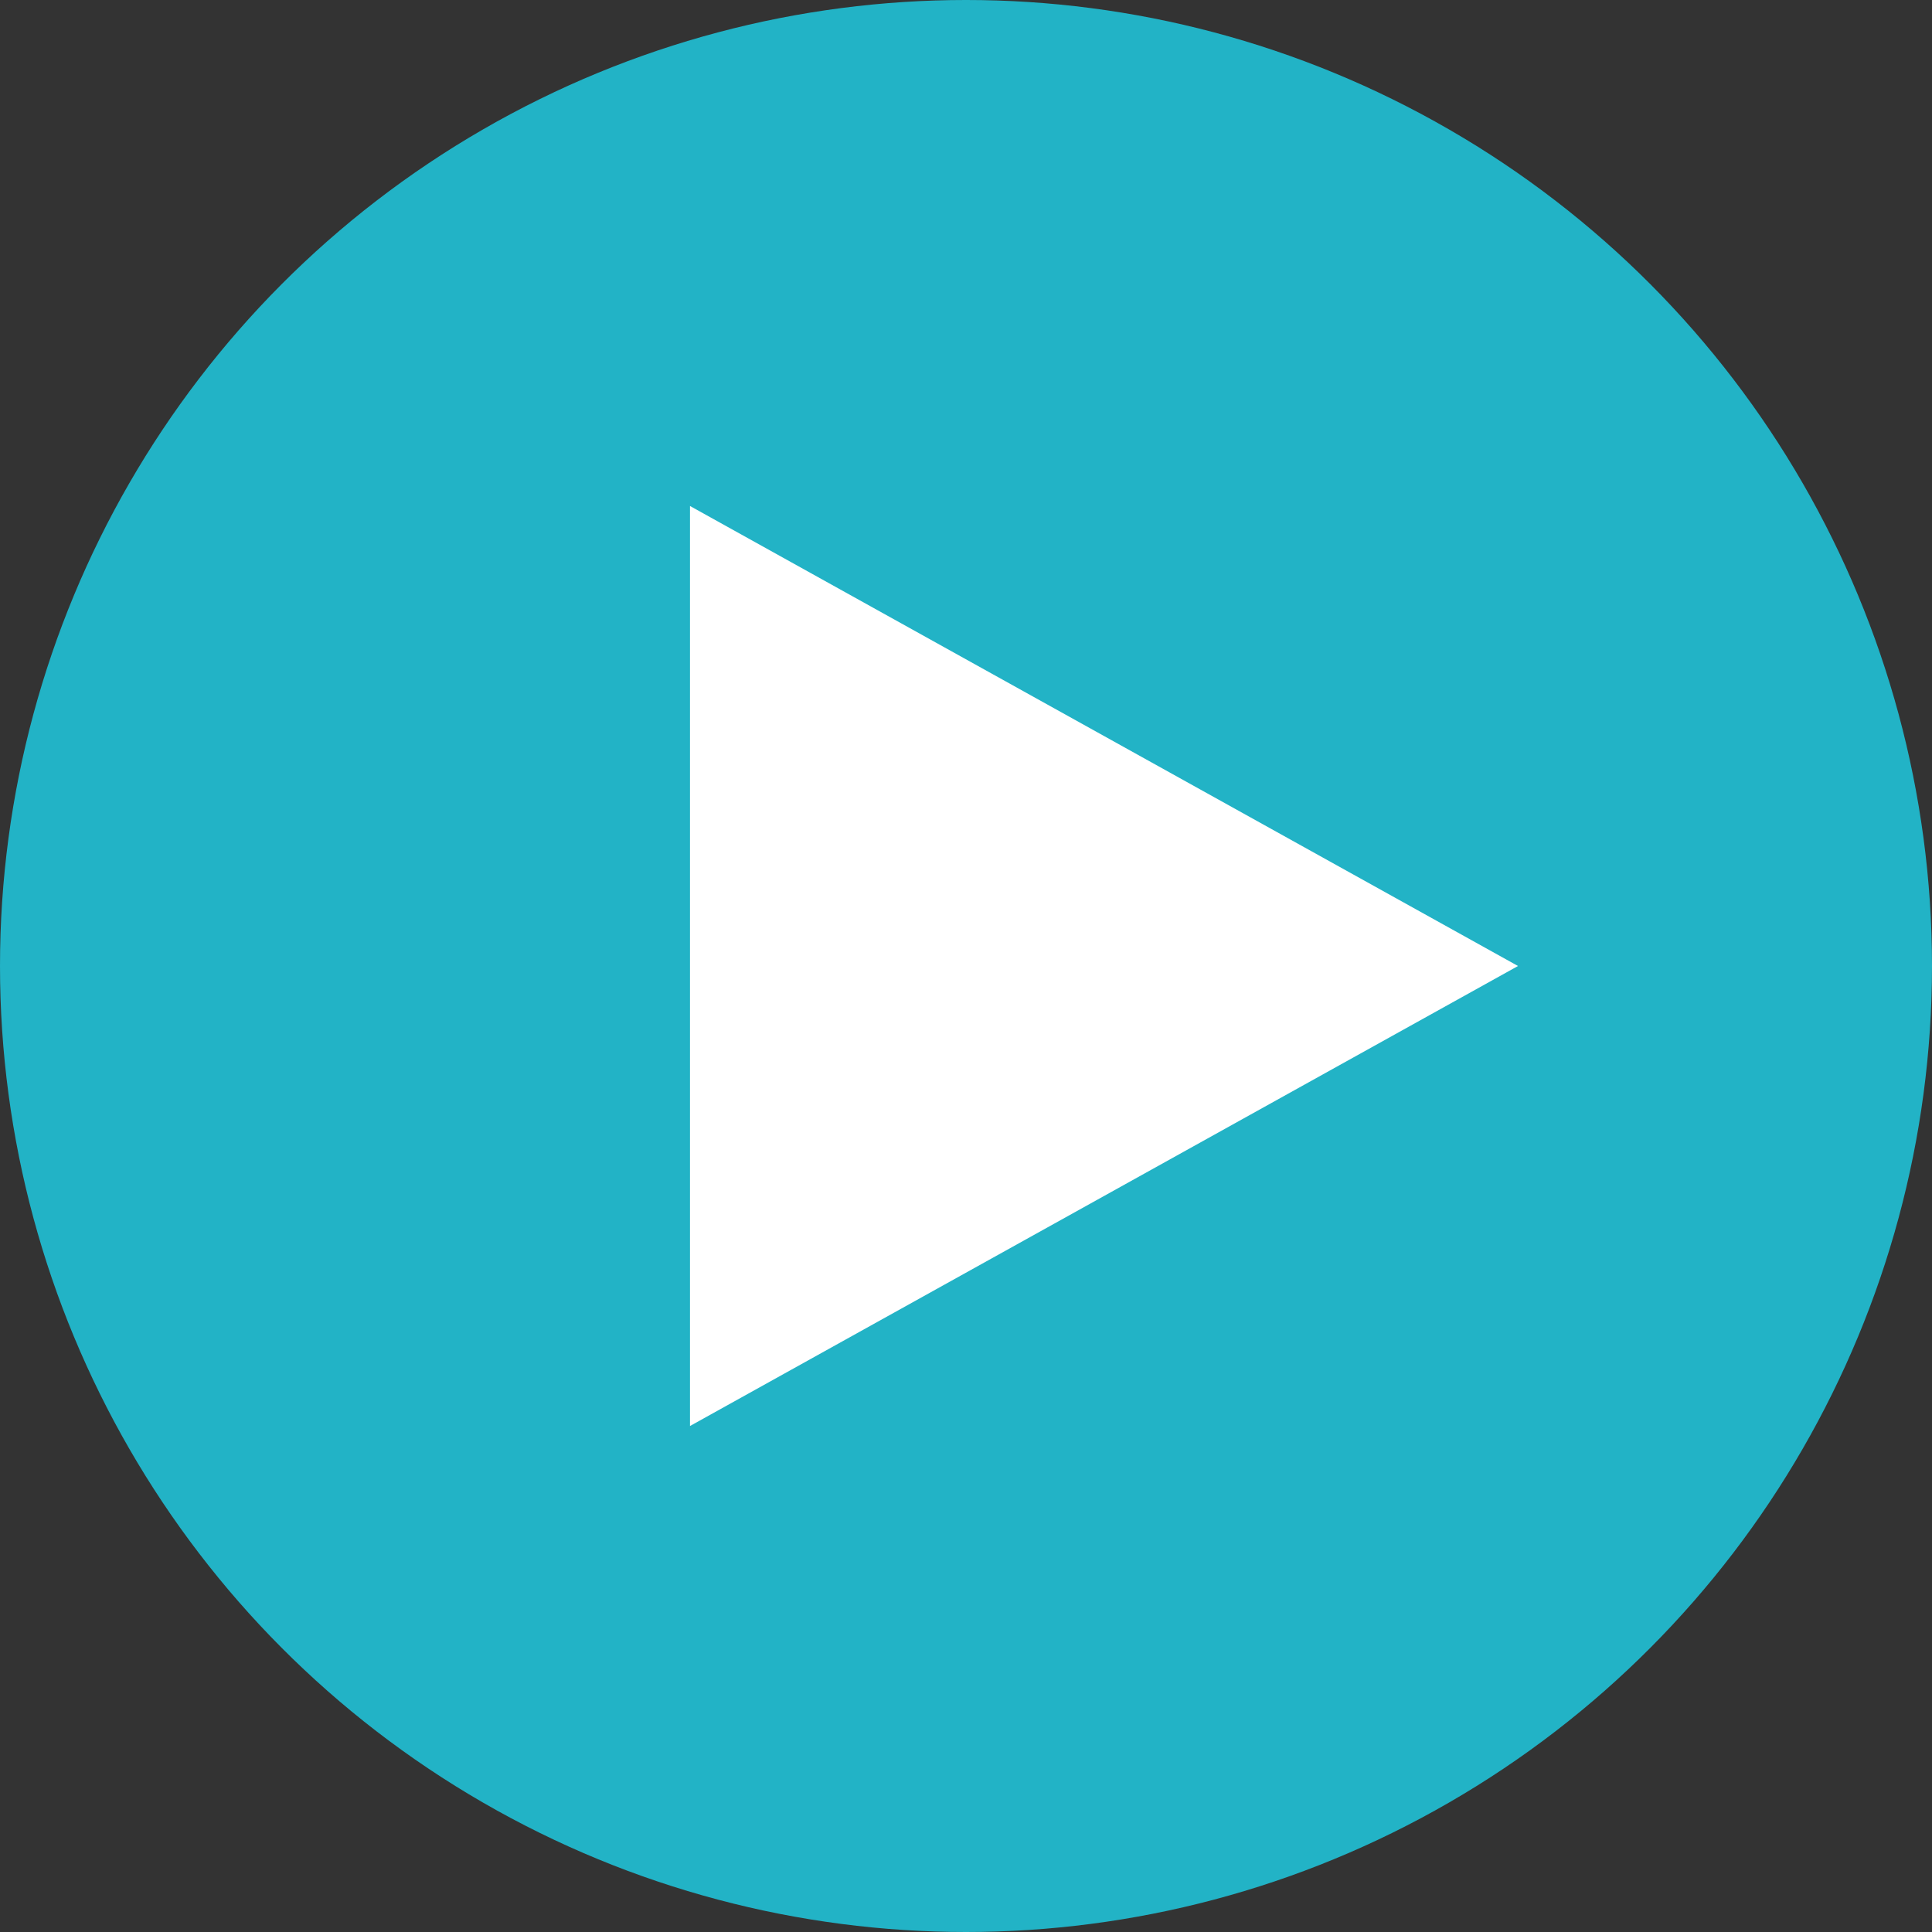
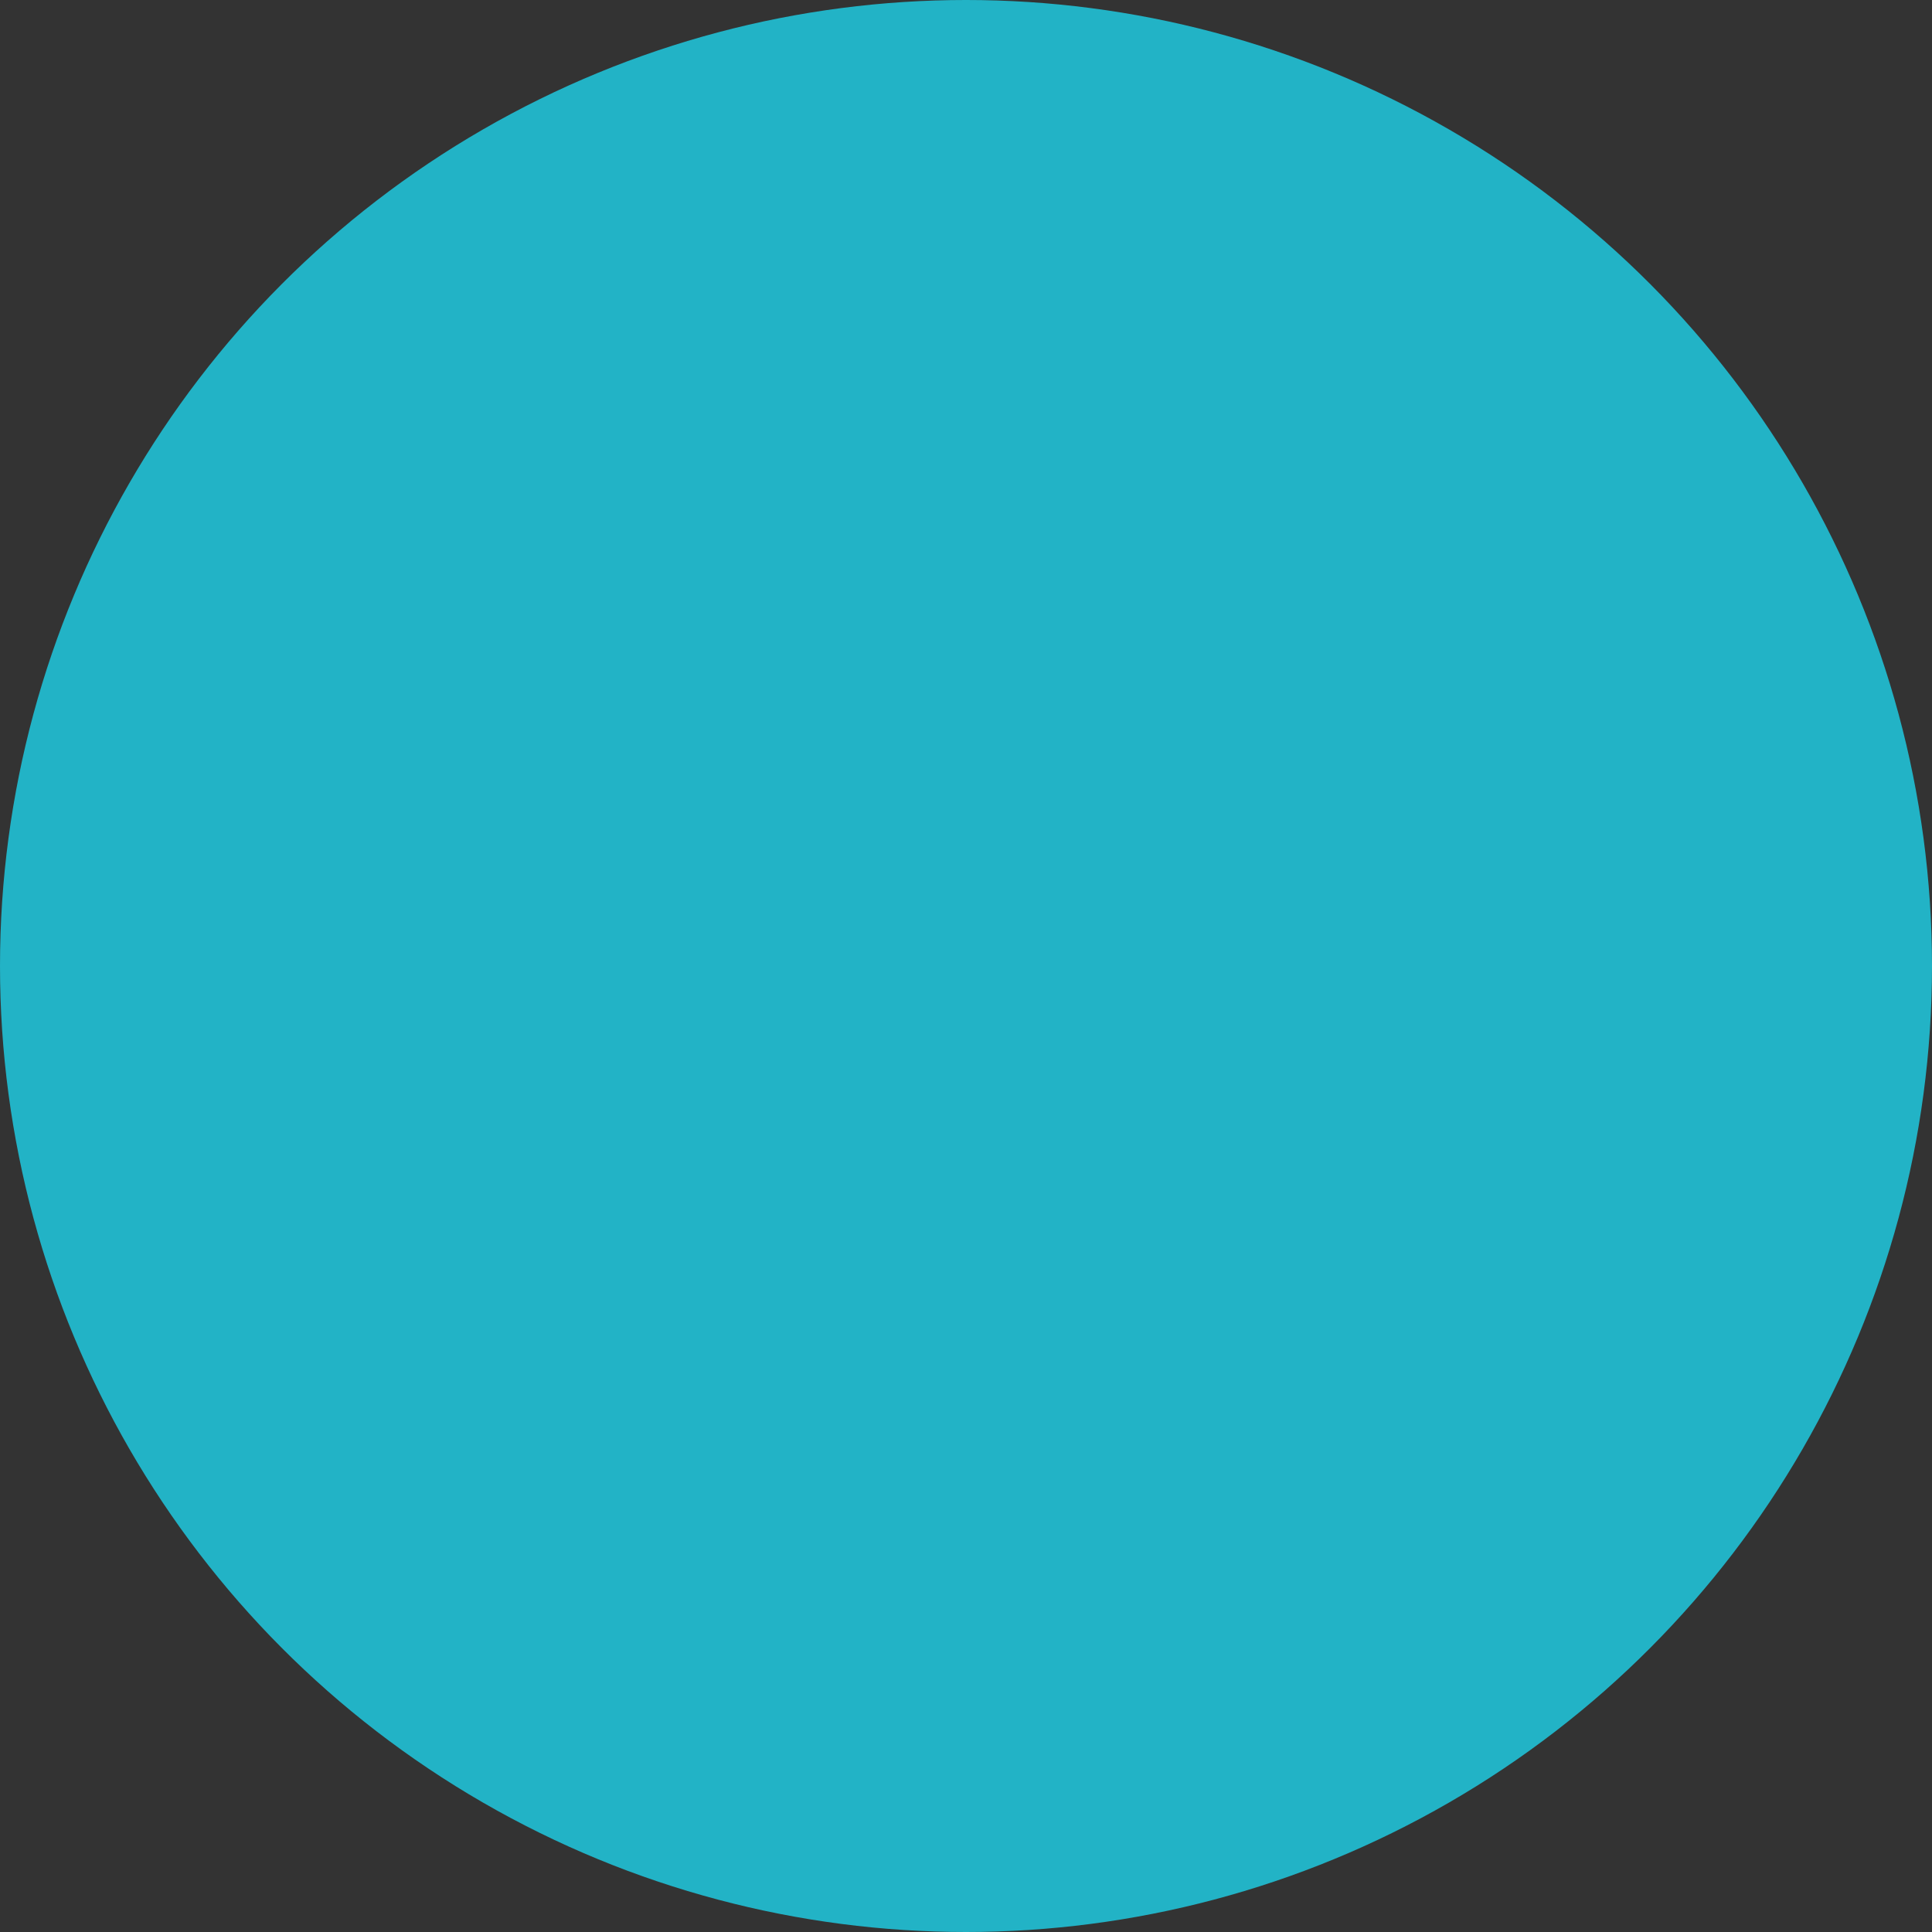
<svg xmlns="http://www.w3.org/2000/svg" width="42" height="42" viewBox="0 0 42 42">
  <rect x="0" y="0" width="42" height="42" fill="#333333" stroke="none" />
  <g transform="translate(-1609.087 -1044.087)">
    <circle cx="21" cy="21" r="21" transform="translate(1609.087 1044.087)" fill="#22b3c6" />
-     <path d="M10,0,20,18H0Z" transform="translate(1642.087 1055.087) rotate(90)" fill="#fff" />
  </g>
</svg>